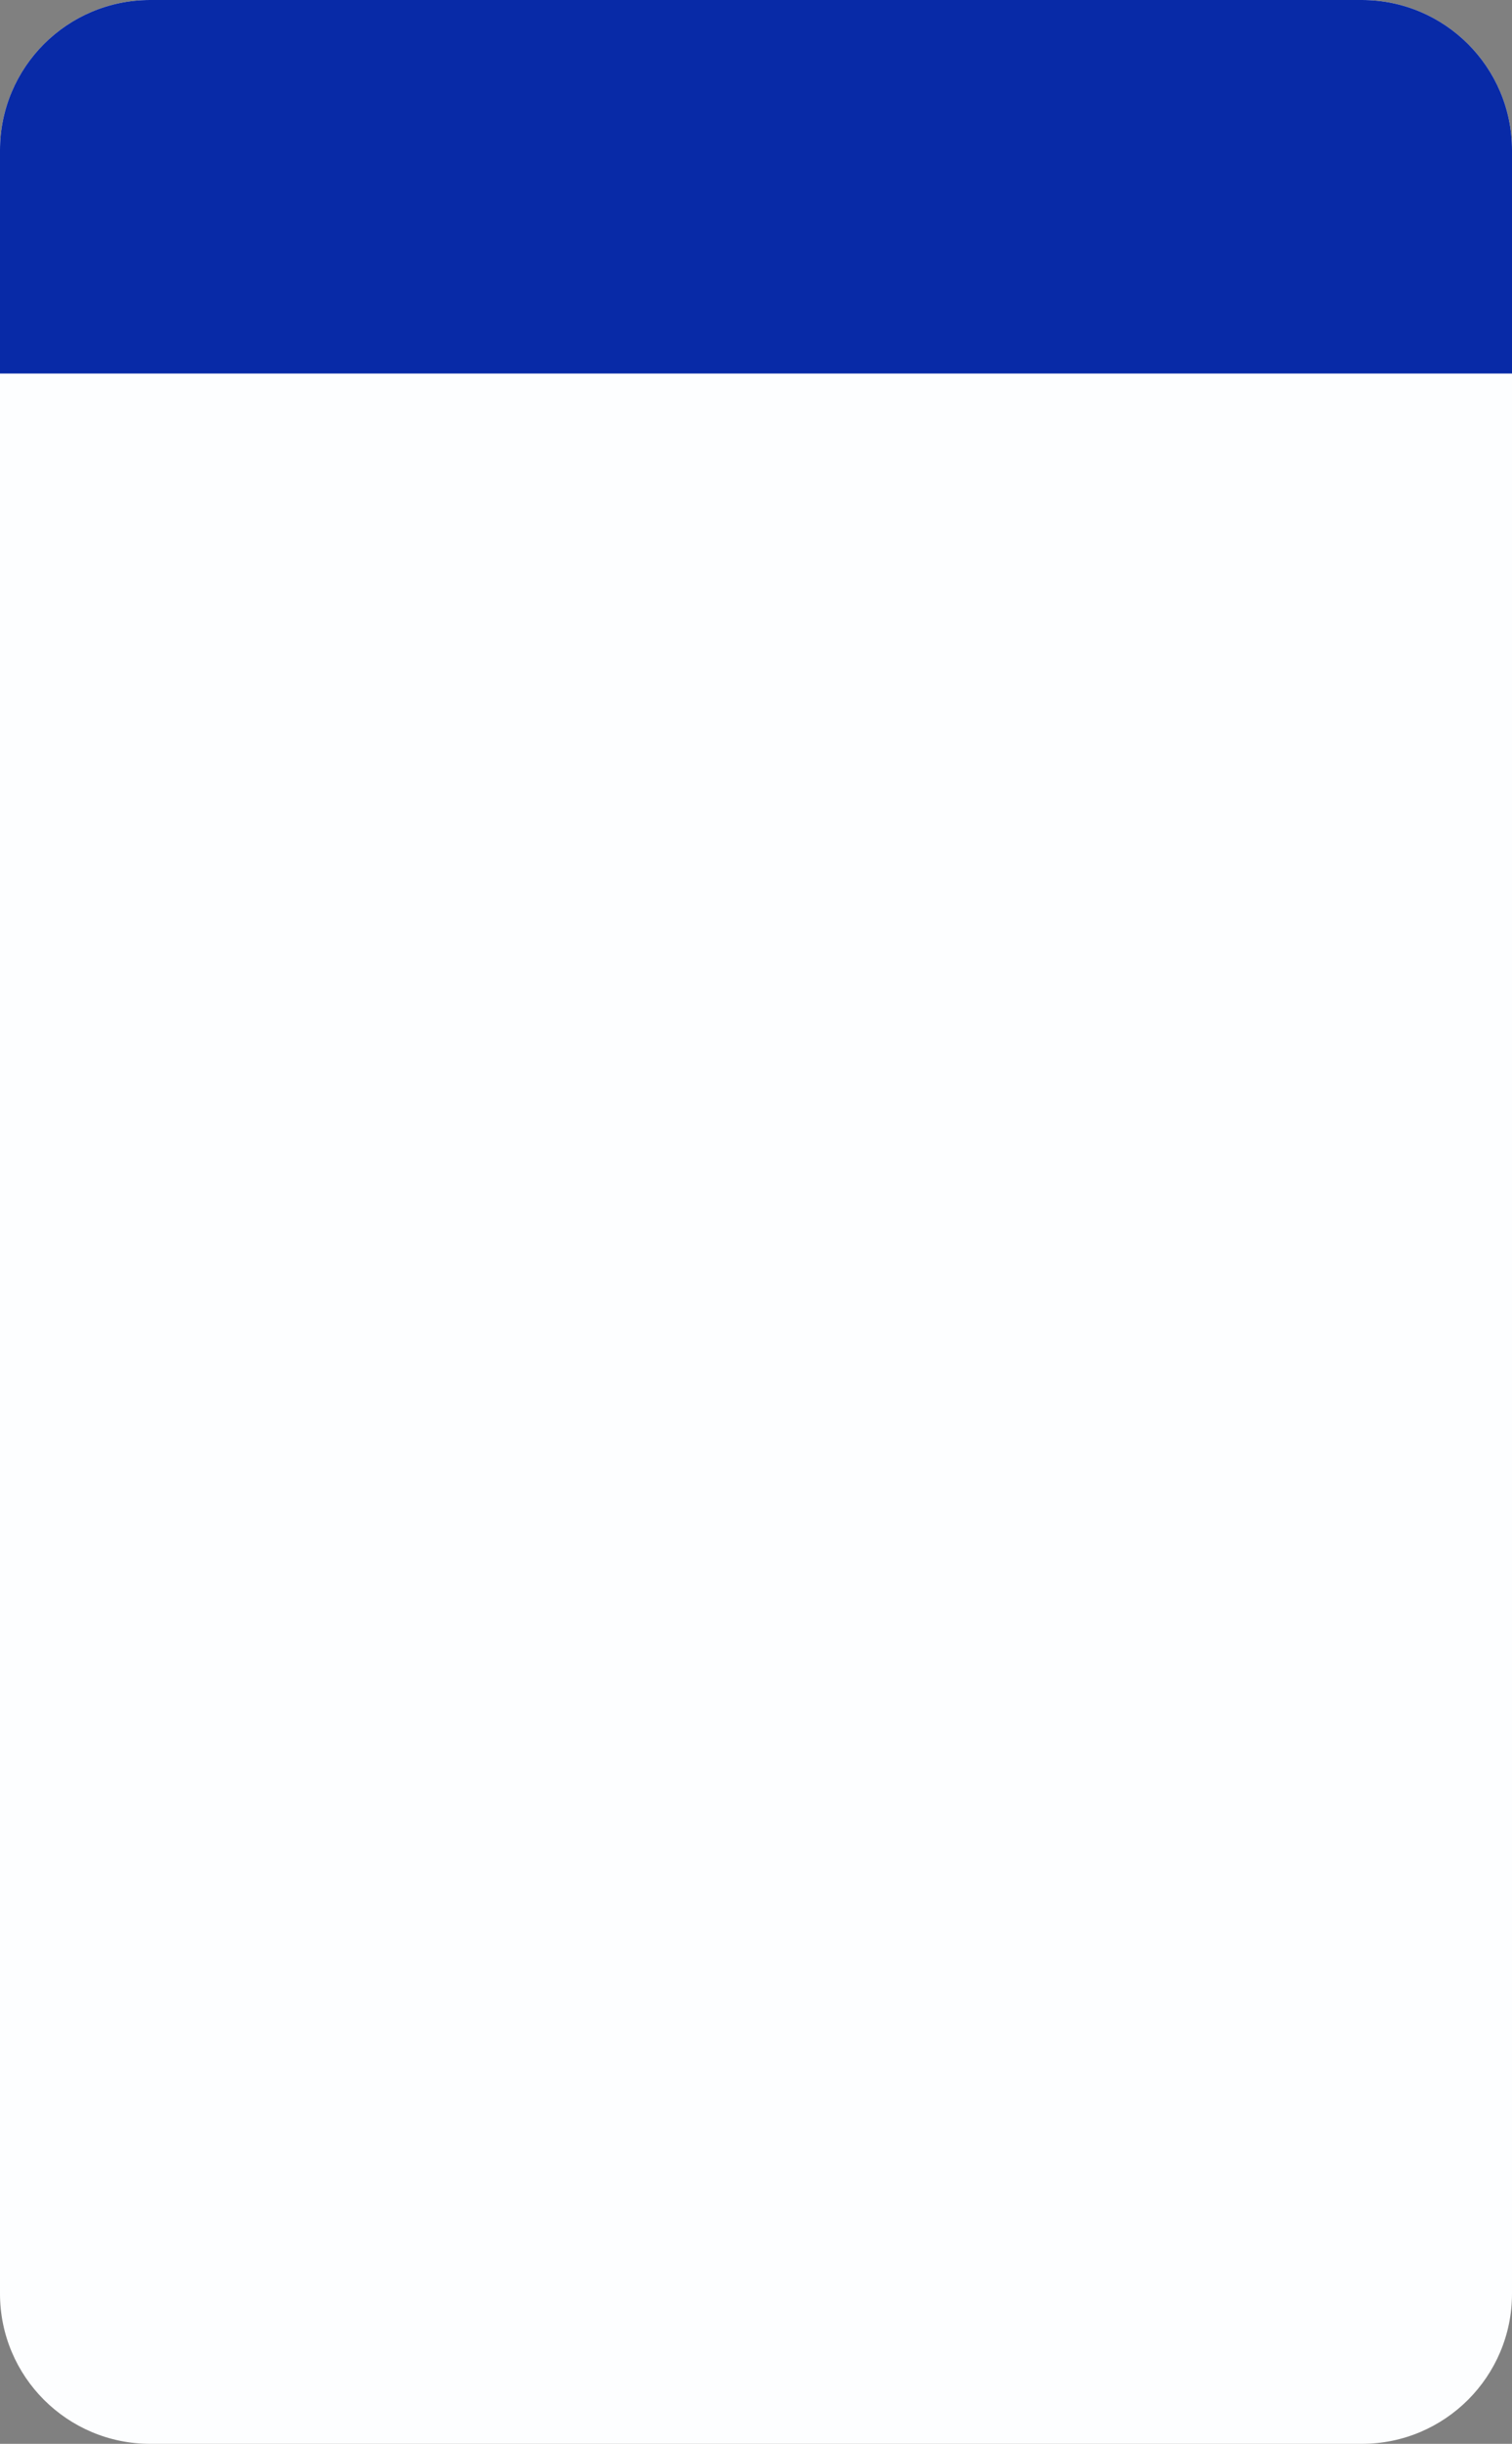
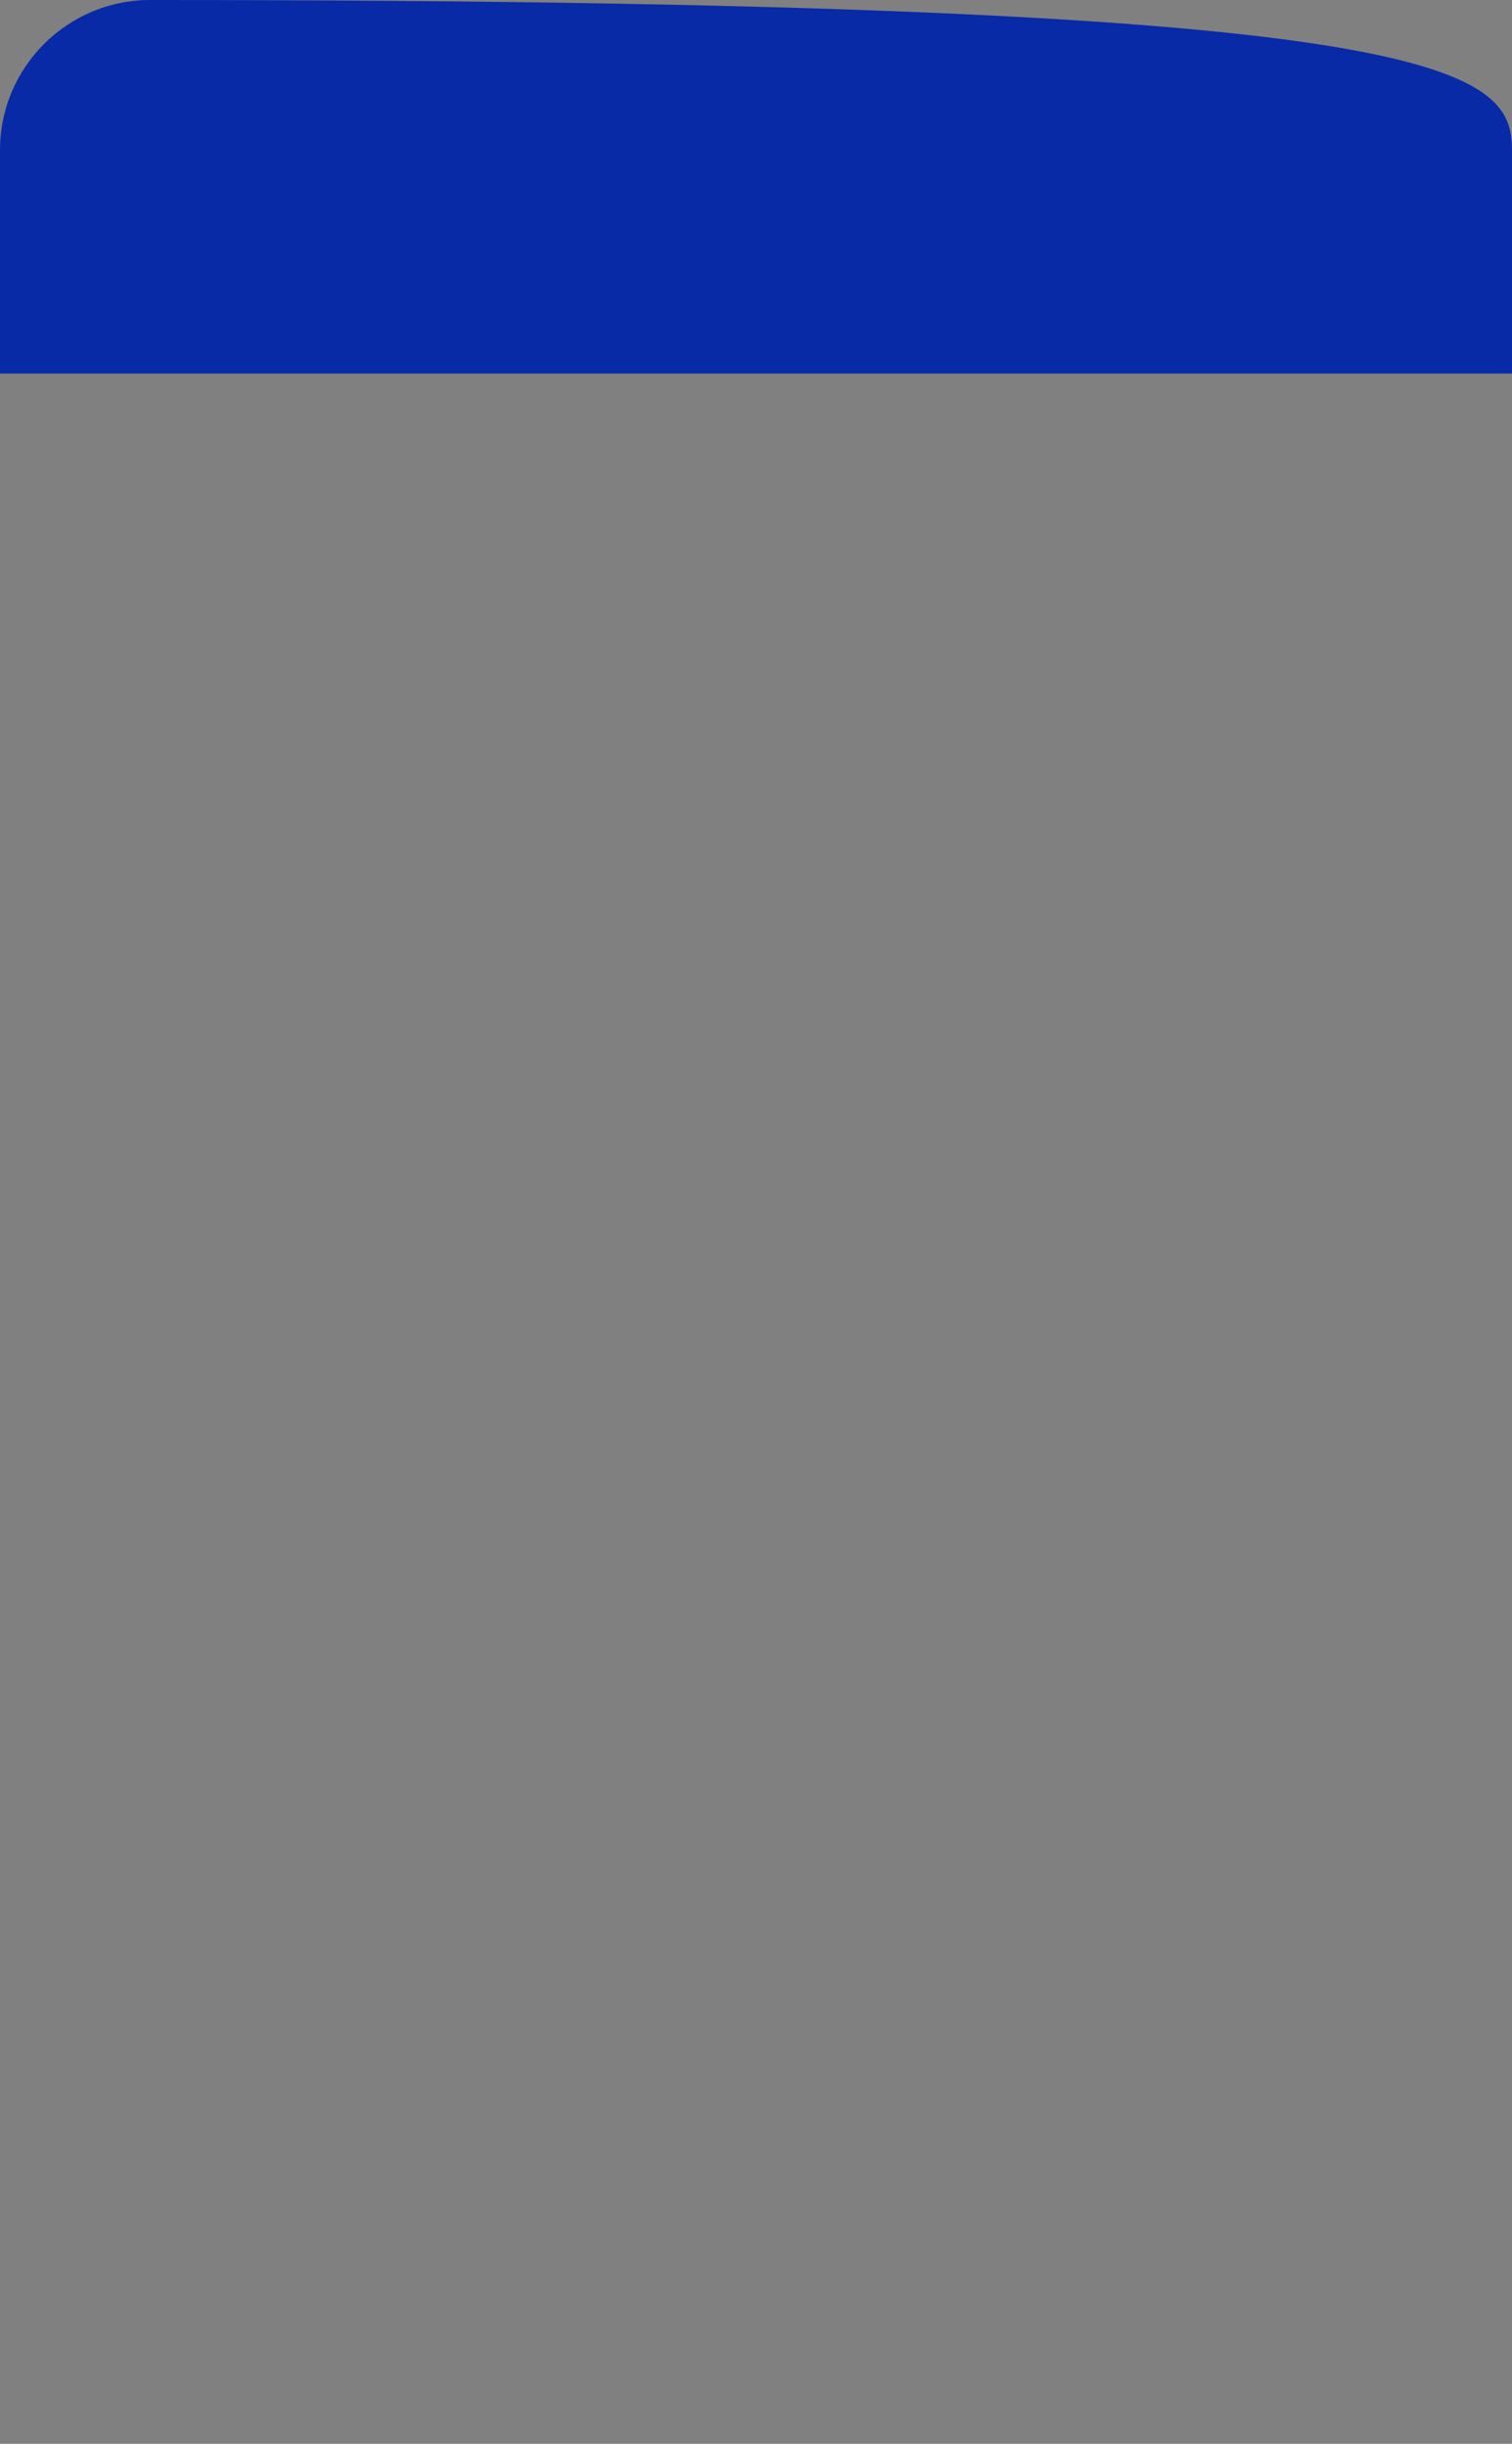
<svg xmlns="http://www.w3.org/2000/svg" width="302" height="488" viewBox="0 0 302 488" fill="none">
  <rect x="0" y="0" width="302" height="488" fill="#808080" stroke="none" />
-   <path d="M0 30C0 13.431 13.431 0 30 0H272C288.569 0 302 13.431 302 30V458C302 474.569 288.569 488 272 488H30C13.431 488 0 474.569 0 458V30Z" fill="#FDFEFF" />
-   <path d="M0 30C0 13.431 13.431 0 30 0H272C288.569 0 302 13.431 302 30V74.593H0V30Z" fill="#082AA7" />
+   <path d="M0 30C0 13.431 13.431 0 30 0C288.569 0 302 13.431 302 30V74.593H0V30Z" fill="#082AA7" />
</svg>